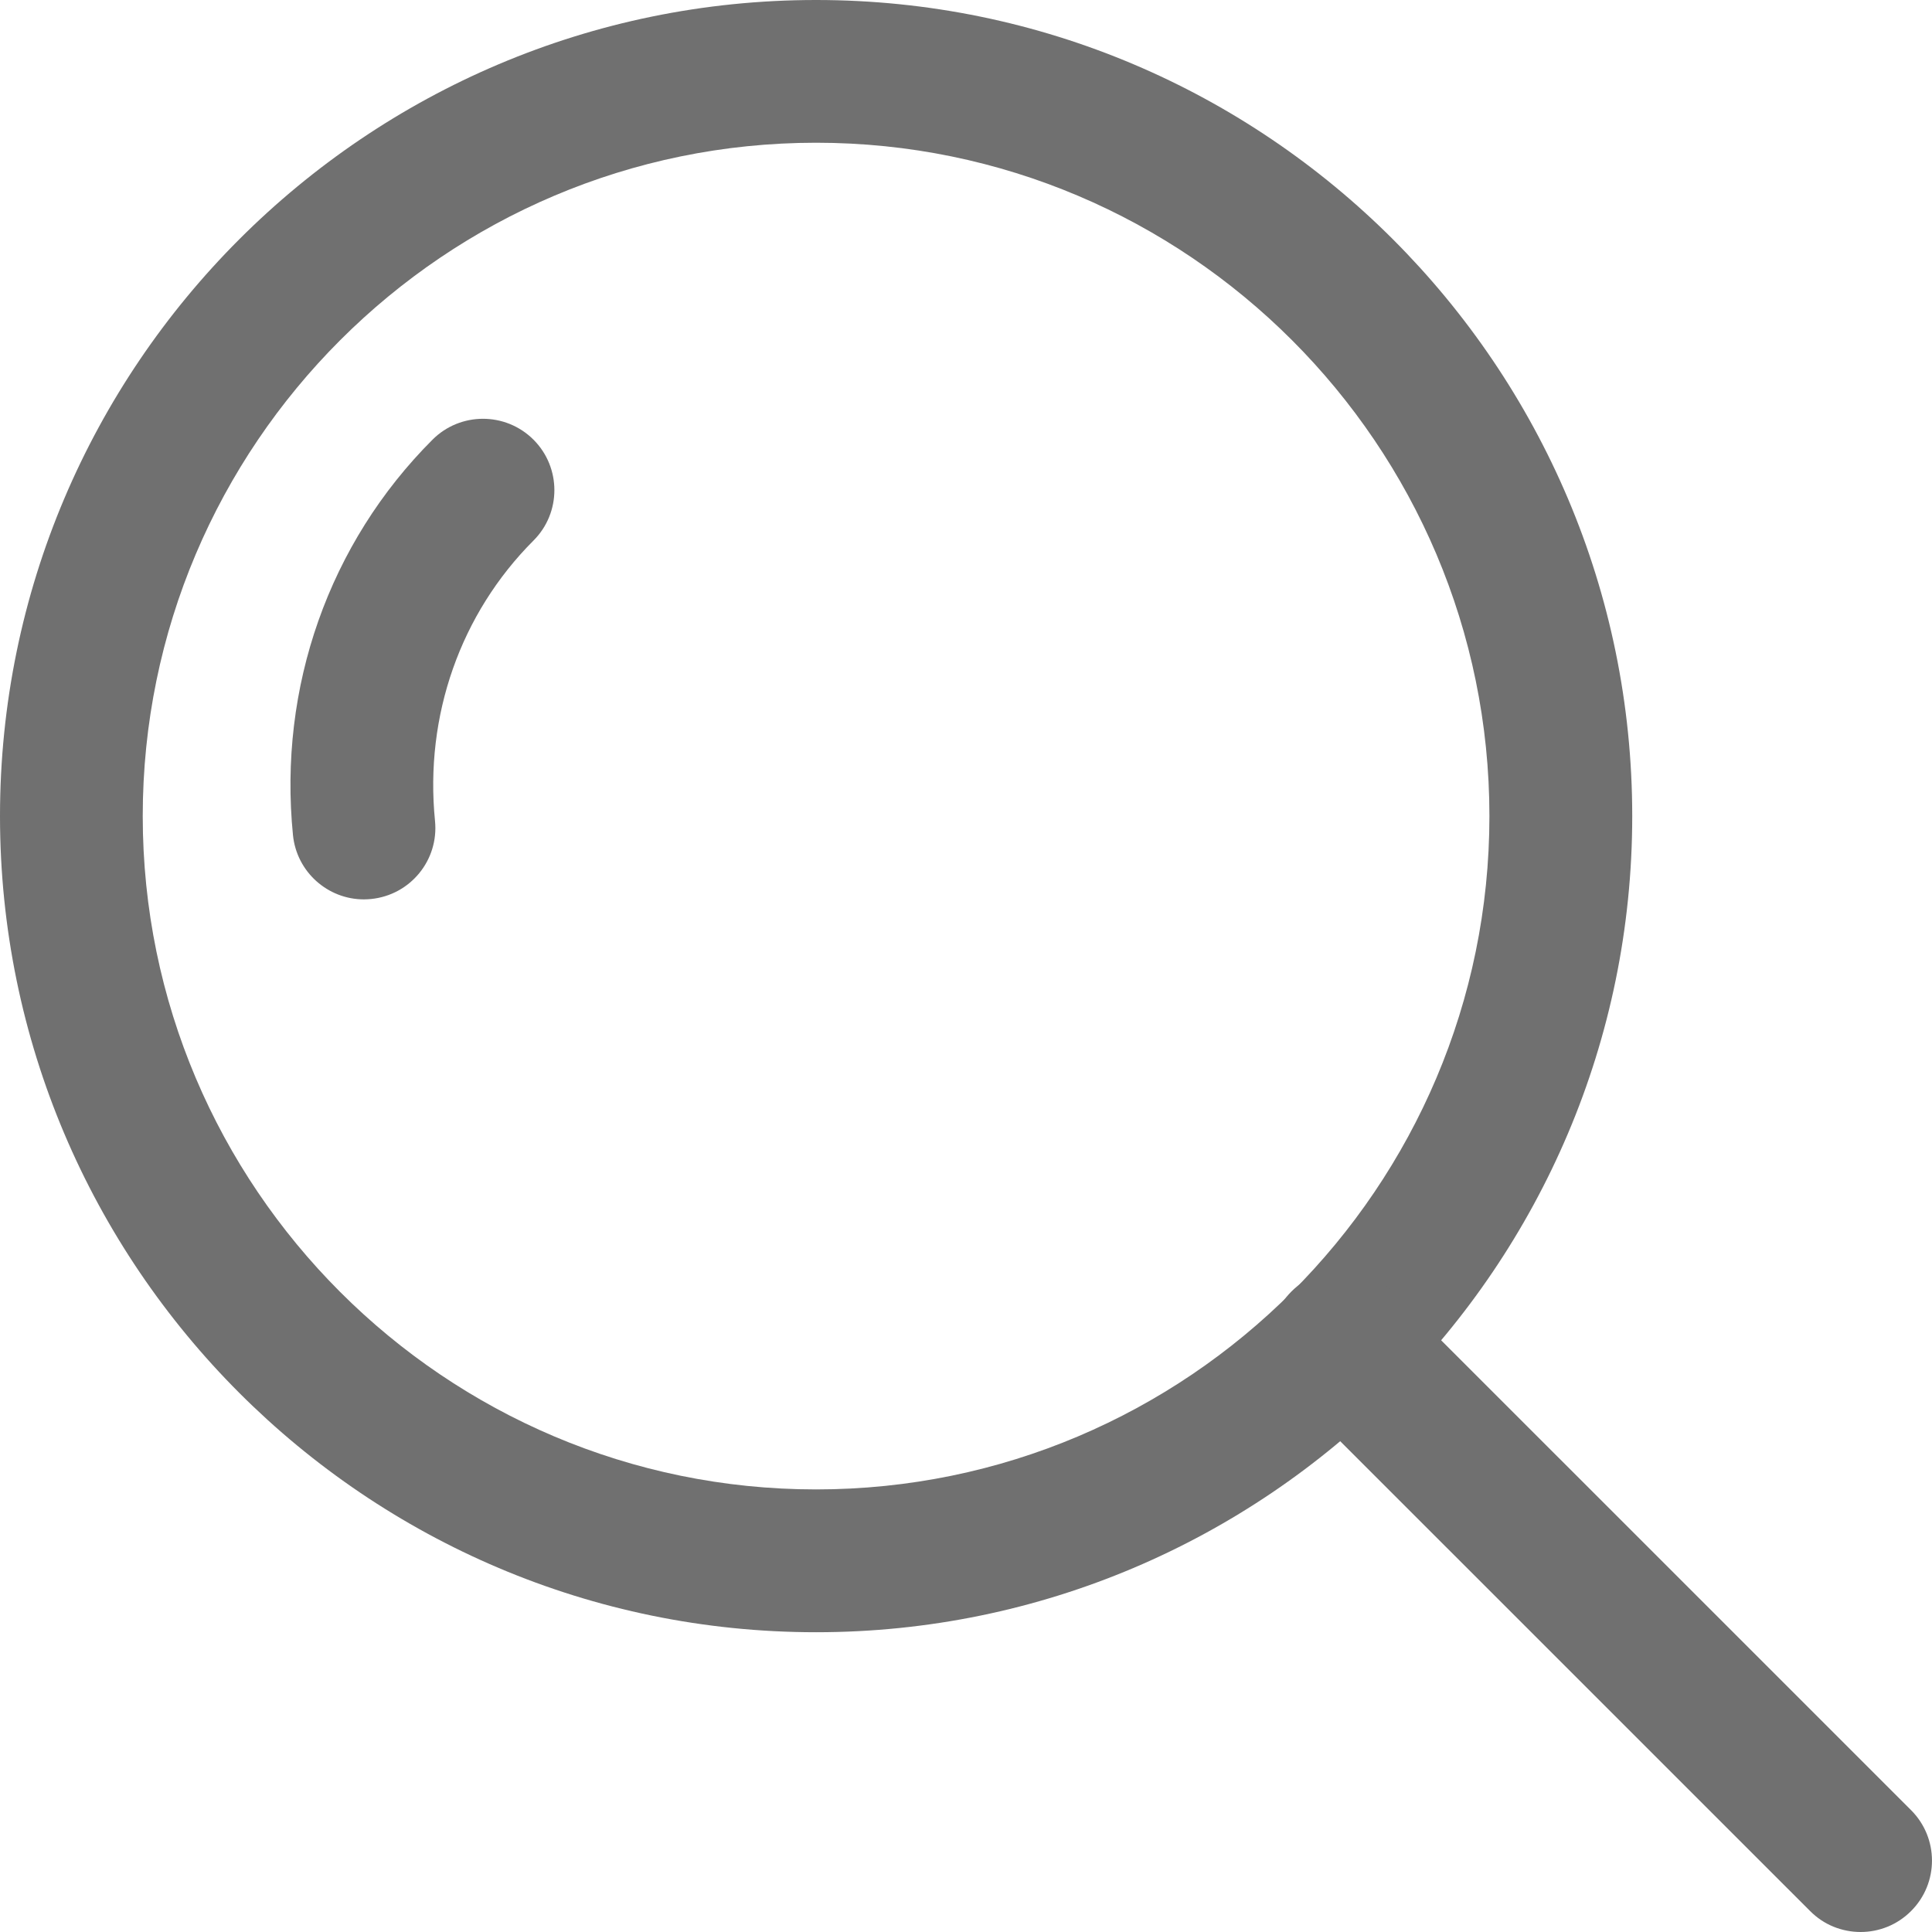
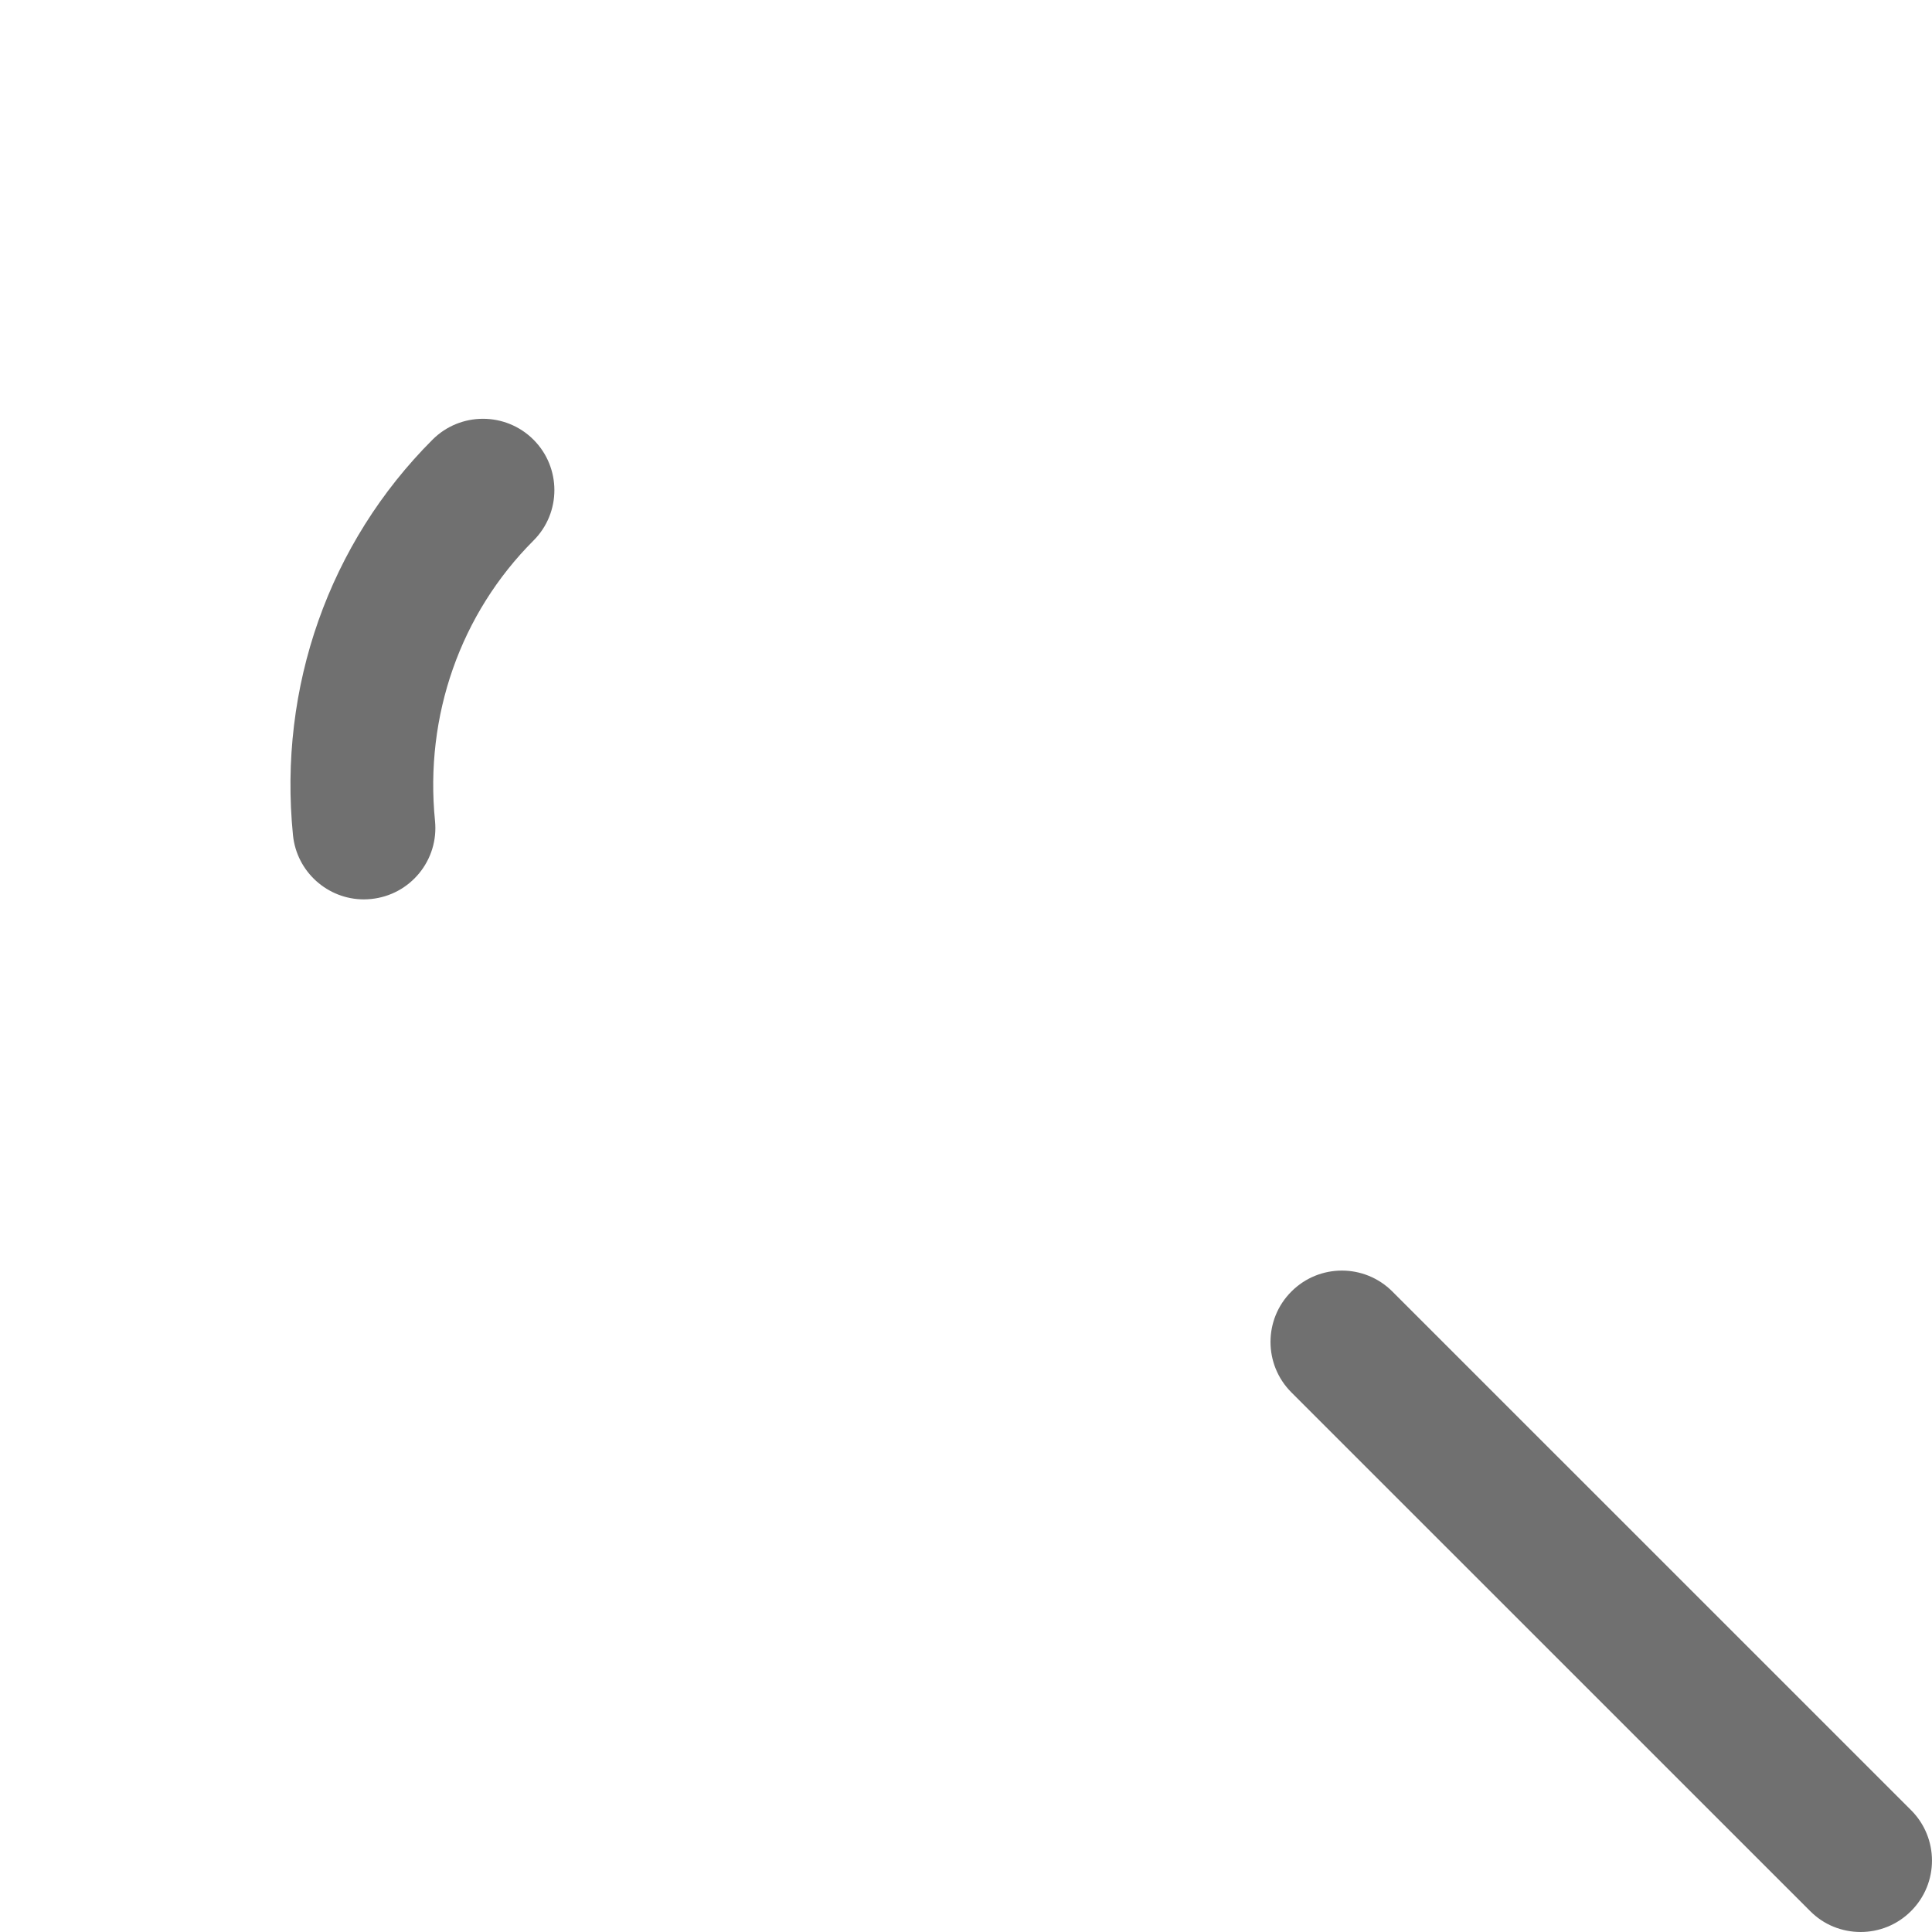
<svg xmlns="http://www.w3.org/2000/svg" width="25" height="25" viewBox="0 0 25 25" fill="none">
  <g clip-path="url(#clip0_6_85)">
    <path d="M6.903 5.689C6.542 5.329 5.957 5.329 5.597 5.689C4.258 7.028 3.6 8.893 3.791 10.806C3.839 11.283 4.241 11.638 4.709 11.638C4.74 11.638 4.771 11.636 4.802 11.633C5.31 11.582 5.68 11.13 5.629 10.622C5.493 9.263 5.958 7.941 6.903 6.995C7.264 6.635 7.264 6.05 6.903 5.689Z" fill="#707070" />
-     <path d="M10.56 0C4.737 0 0 4.737 0 10.56C0 16.383 4.737 21.121 10.56 21.121C16.383 21.121 21.121 16.383 21.121 10.56C21.121 4.737 16.383 0 10.56 0ZM10.56 19.273C5.756 19.273 1.847 15.365 1.847 10.56C1.847 5.756 5.756 1.847 10.56 1.847C15.365 1.847 19.273 5.756 19.273 10.56C19.273 15.365 15.365 19.273 10.56 19.273Z" fill="#707070" />
    <path d="M24.729 23.423L18.017 16.712C17.656 16.351 17.072 16.351 16.711 16.712C16.35 17.072 16.35 17.657 16.711 18.018L23.423 24.729C23.509 24.815 23.61 24.884 23.722 24.93C23.834 24.976 23.955 25 24.076 25C24.312 25 24.549 24.91 24.729 24.729C25.09 24.369 25.09 23.784 24.729 23.423Z" fill="#707070" />
  </g>
  <defs>
    <clipPath id="clip0_6_85">
      <rect width="25" height="25" fill="white" />
    </clipPath>
  </defs>
</svg>